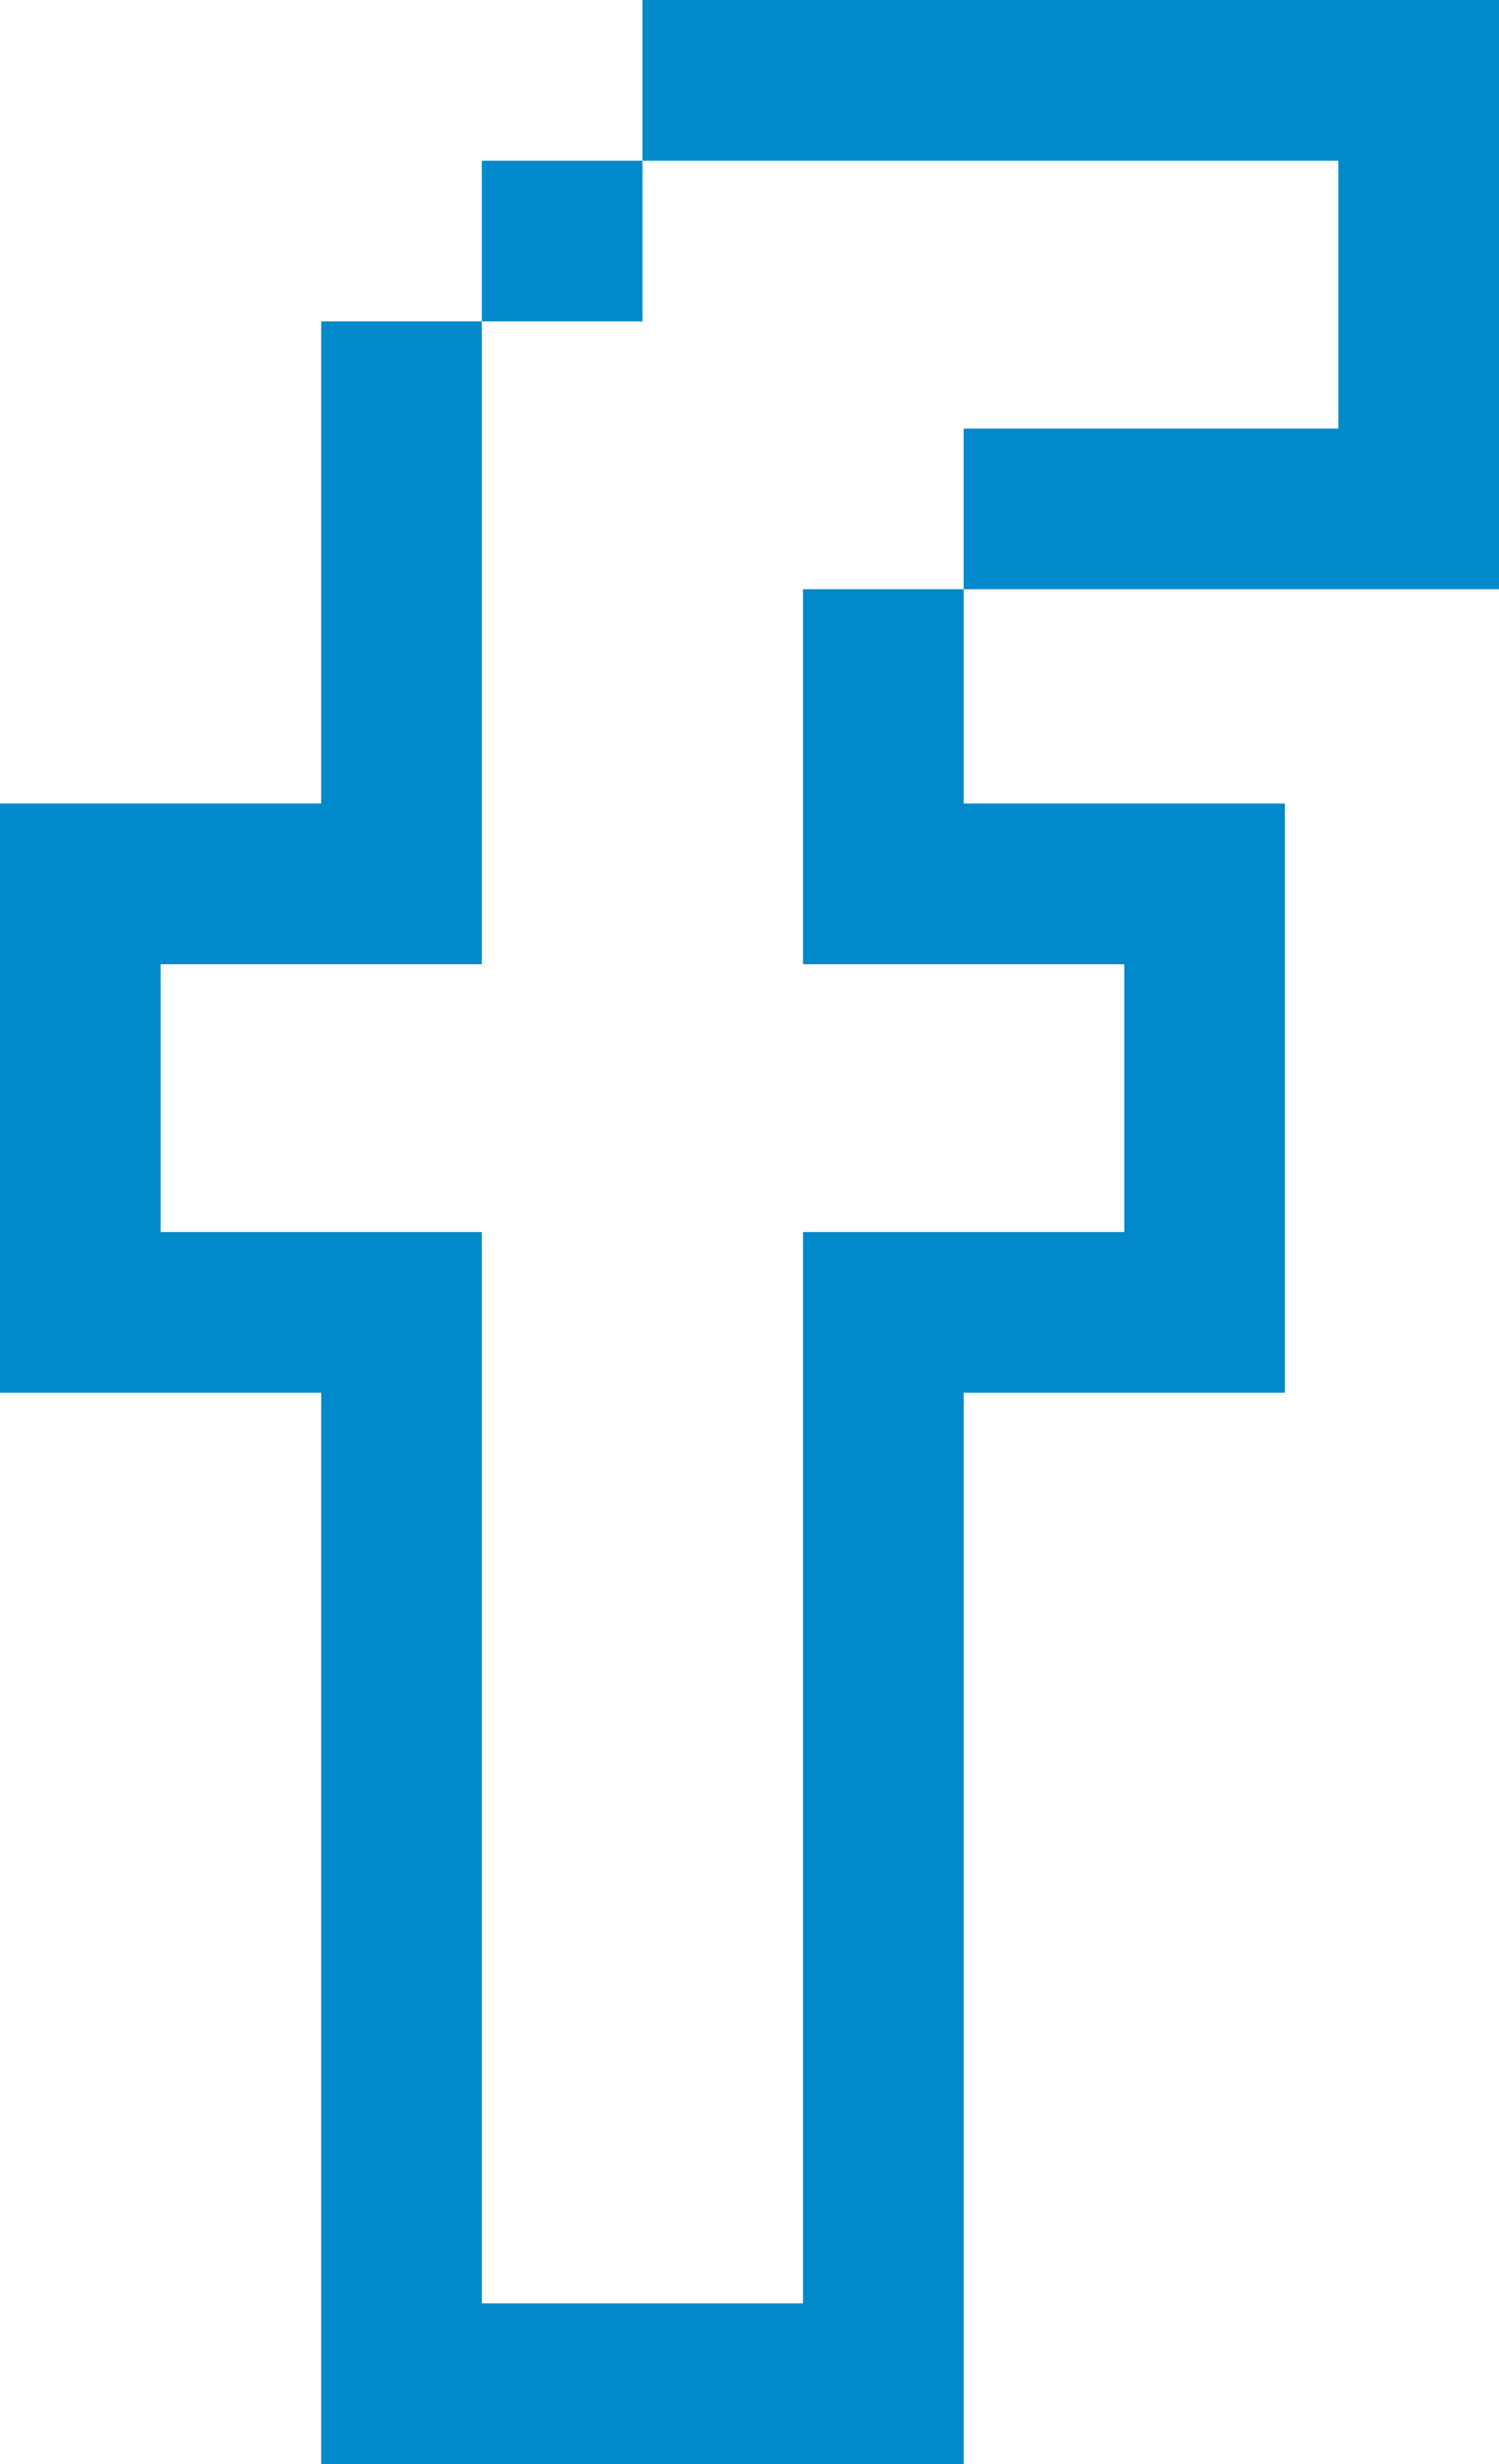
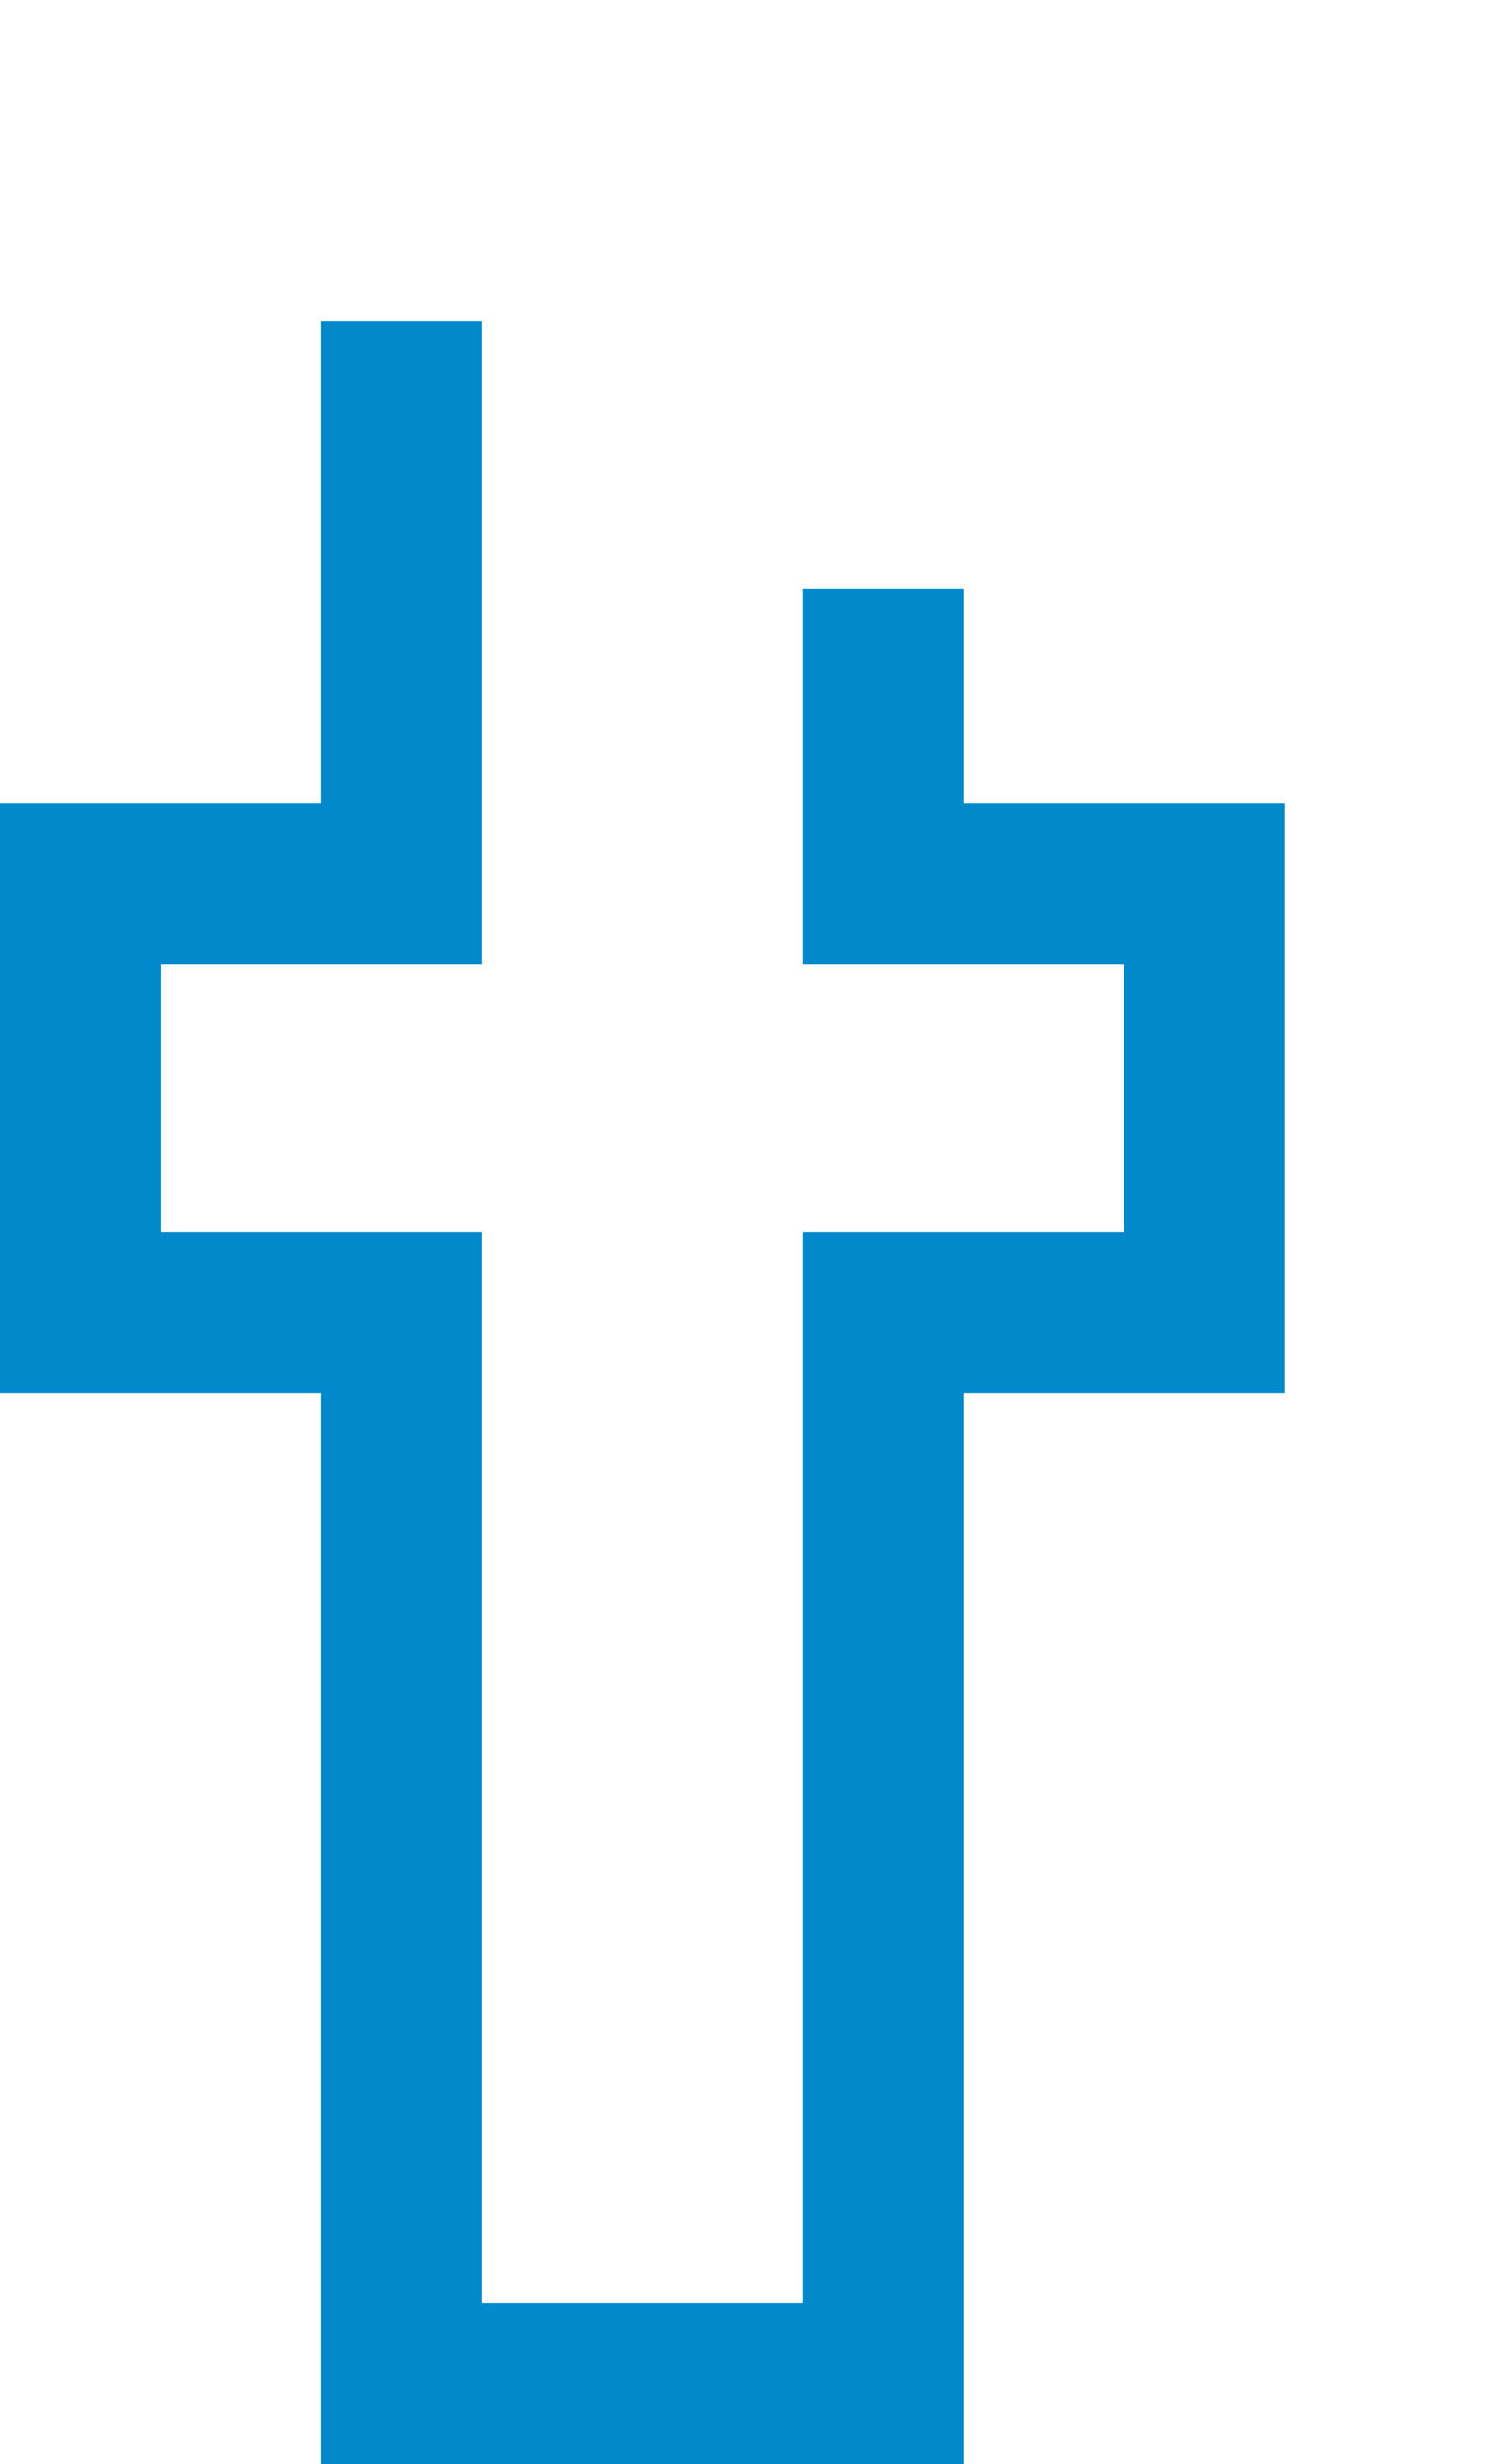
<svg xmlns="http://www.w3.org/2000/svg" xml:space="preserve" width="112.542mm" height="184.891mm" style="shape-rendering:geometricPrecision; text-rendering:geometricPrecision; image-rendering:optimizeQuality; fill-rule:evenodd; clip-rule:evenodd" viewBox="0 0 153927.76 252881.48">
  <defs>
    <style type="text/css">  .fil0 {fill:#0289CB}  </style>
  </defs>
  <g id="Слой_x0020_1">
    <g id="_1684817522960">
      <g>
        <g>
-           <polygon class="fil0" points="65968.96,0 65968.96,16492.1 137435.66,16492.1 137435.66,43979.67 98953.72,43979.67 98953.72,60471.78 153927.76,60471.78 153927.76,0 " />
-         </g>
+           </g>
      </g>
      <g>
        <g>
-           <rect class="fil0" x="49476.92" y="16492.15" width="16492.09" height="16492.09" />
-         </g>
+           </g>
      </g>
      <g>
        <g>
          <polygon class="fil0" points="98953.72,82461.61 98953.72,60471.78 82461.07,60471.78 82461.07,98953.72 115445.82,98953.72 115445.82,126440.74 82461.07,126440.74 82461.07,236389.37 49476.86,236389.37 49476.86,126440.74 16492.1,126440.74 16492.1,98953.72 49476.86,98953.72 49476.86,32984.75 32984.75,32984.75 32984.75,82461.61 -0,82461.61 -0,142932.84 32984.75,142932.84 32984.75,252881.48 98953.72,252881.48 98953.72,142932.84 131937.92,142932.84 131937.92,82461.61 " />
        </g>
      </g>
      <g> </g>
      <g> </g>
      <g> </g>
      <g> </g>
      <g> </g>
      <g> </g>
      <g> </g>
      <g> </g>
      <g> </g>
      <g> </g>
      <g> </g>
      <g> </g>
      <g> </g>
      <g> </g>
      <g> </g>
    </g>
  </g>
</svg>